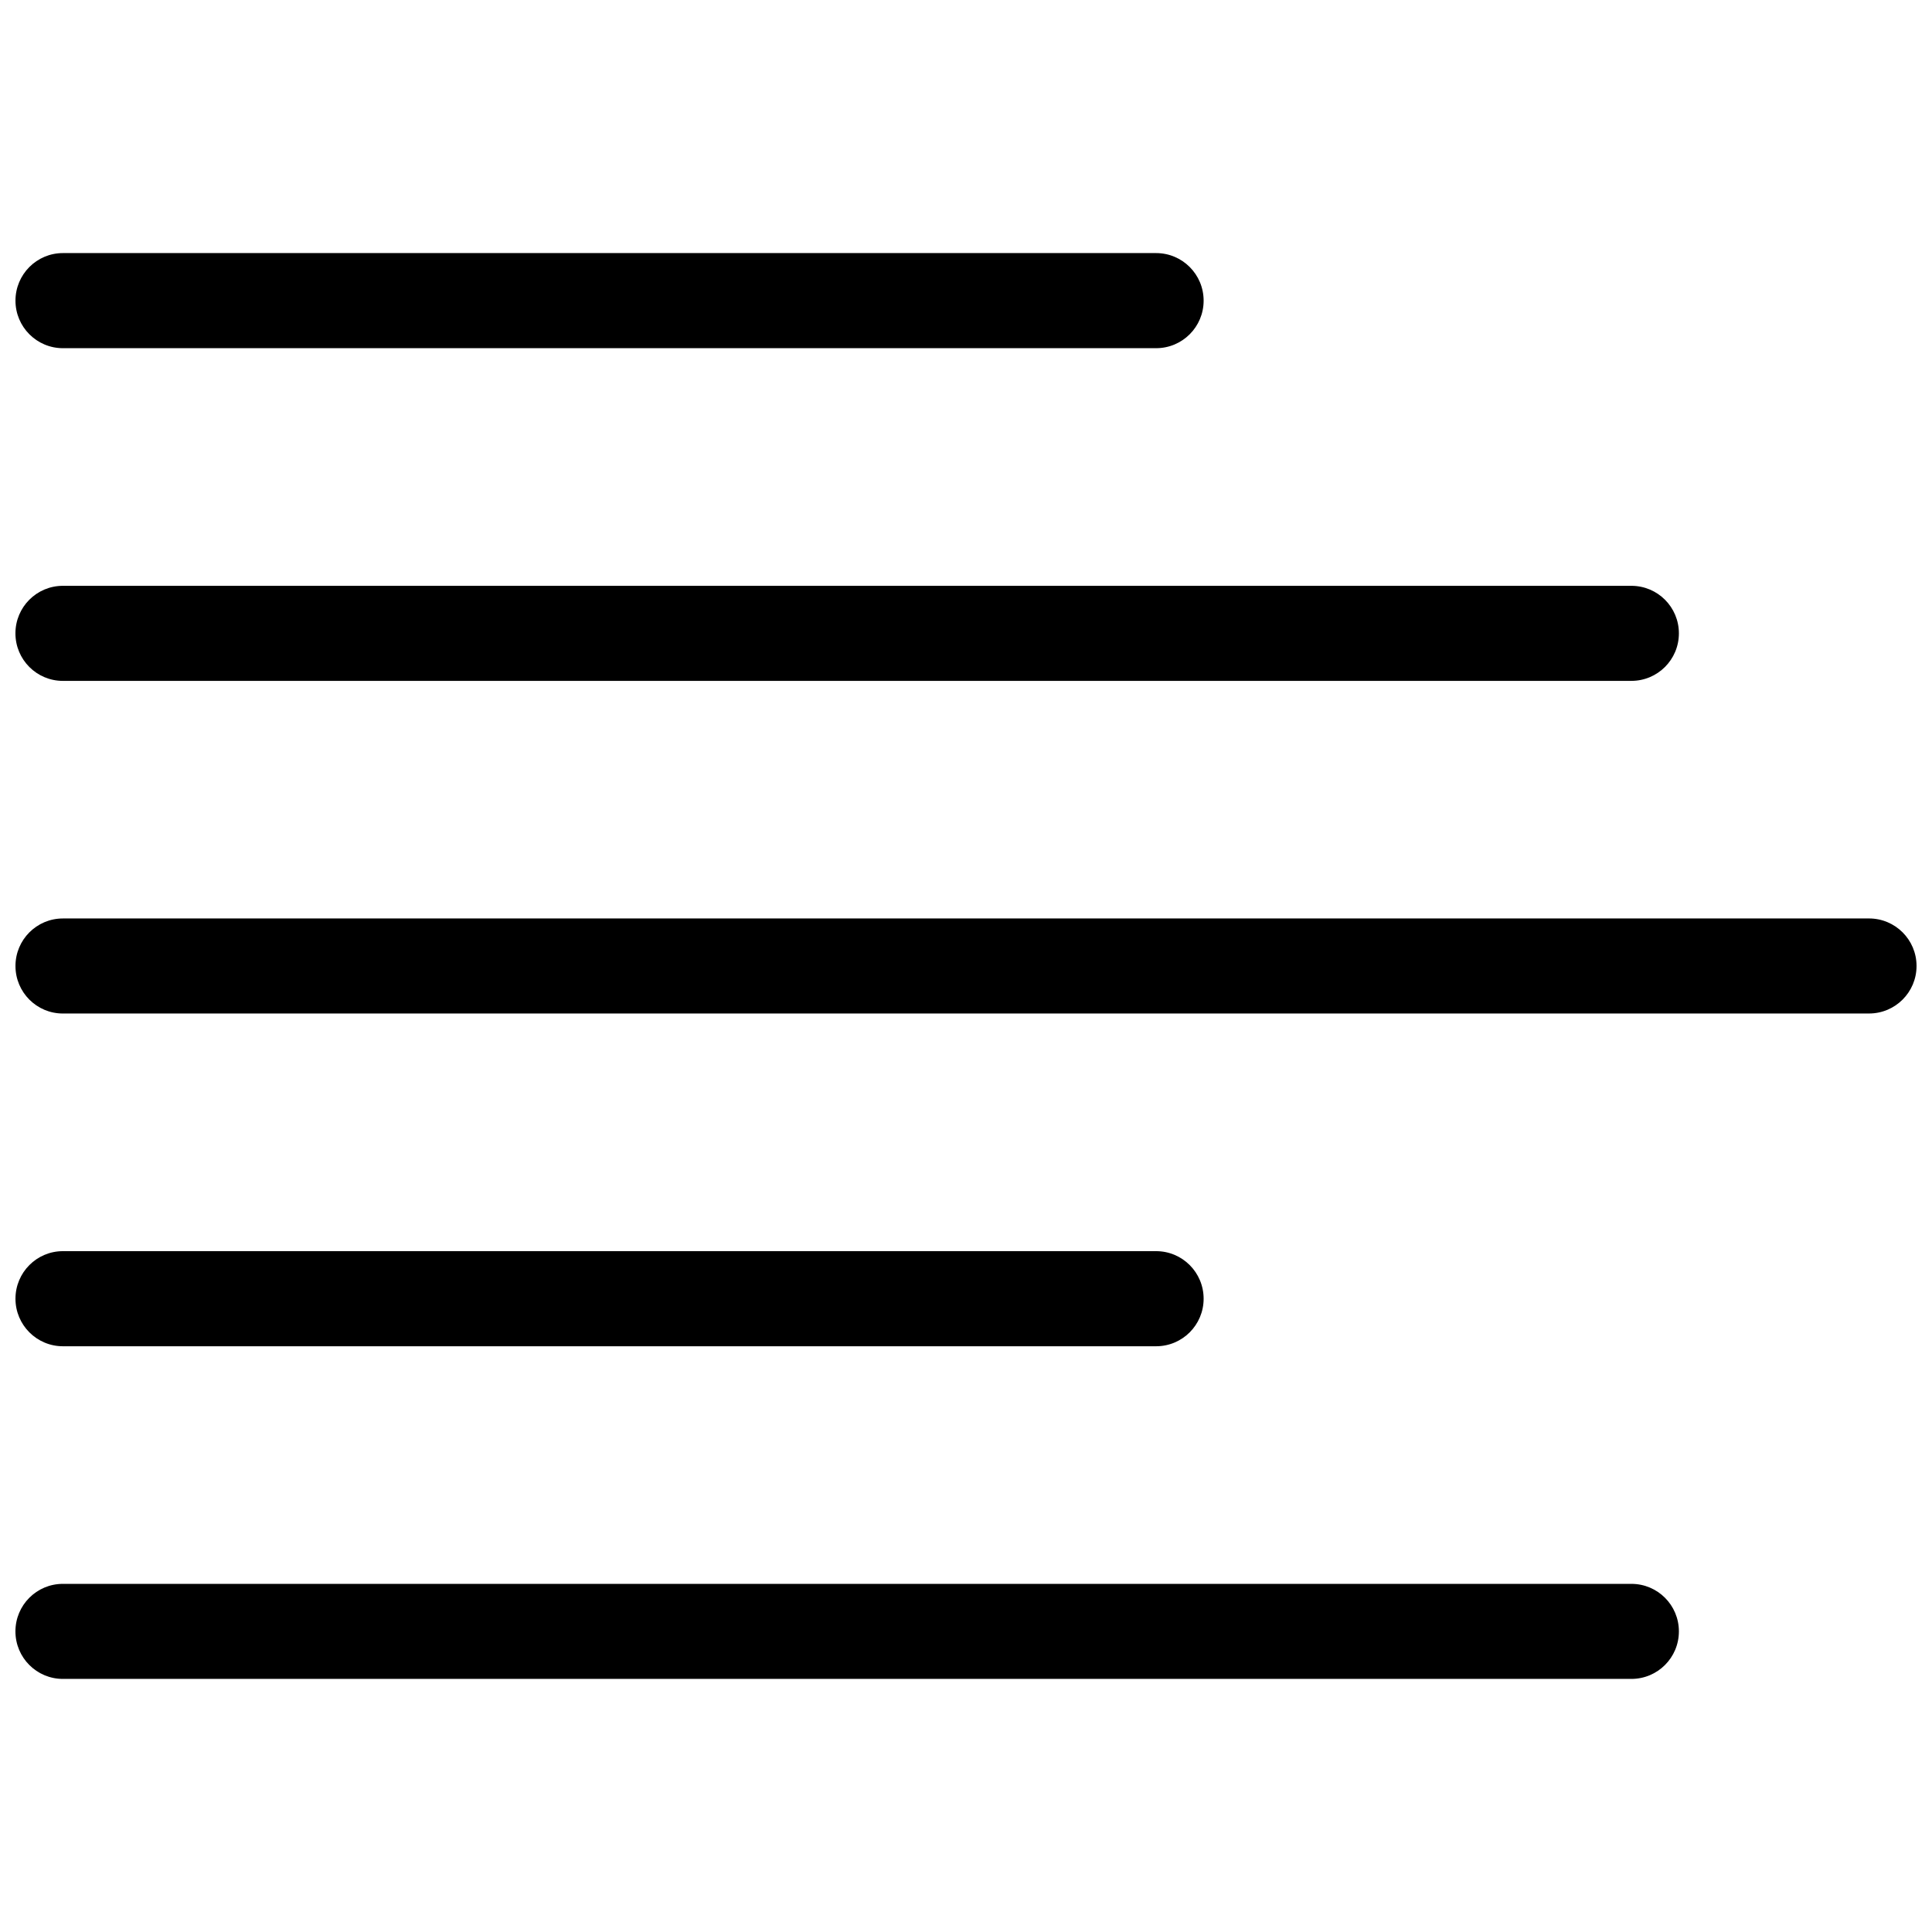
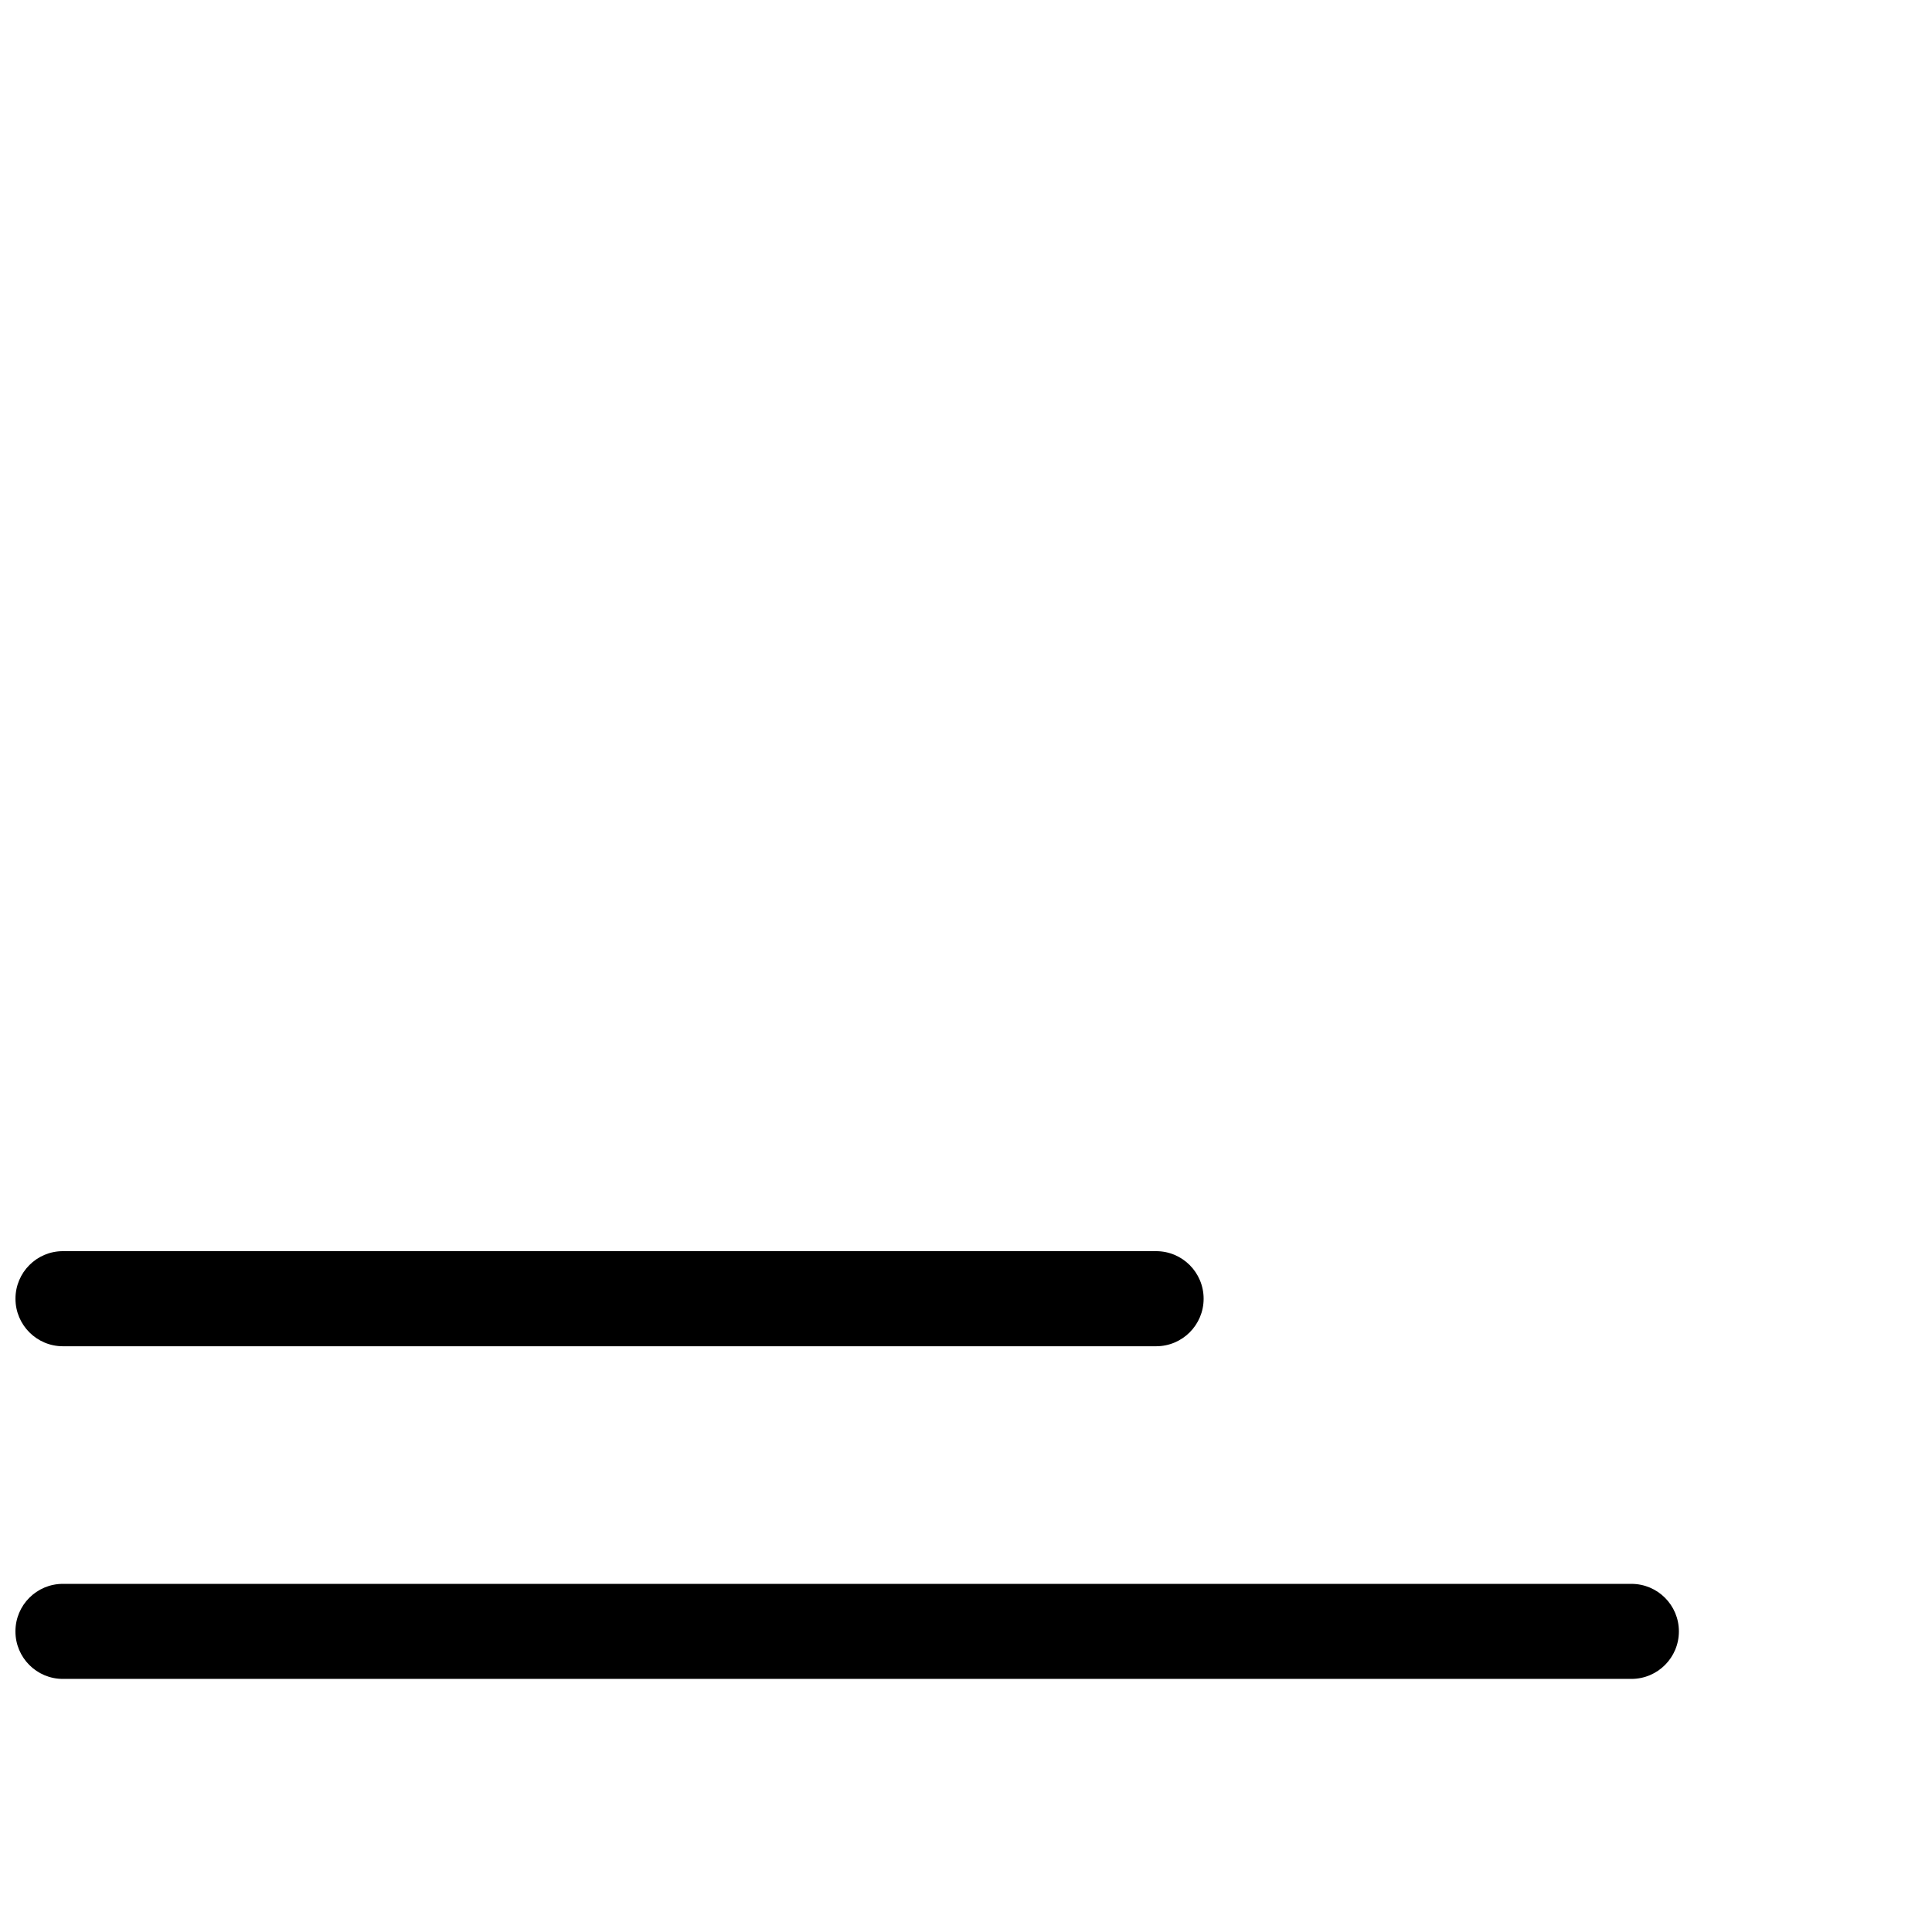
<svg xmlns="http://www.w3.org/2000/svg" width="800px" height="800px" version="1.1" viewBox="144 144 512 512">
  <defs>
    <clipPath id="e">
      <path d="m148.09 563h440.91v26h-440.91z" />
    </clipPath>
    <clipPath id="d">
-       <path d="m148.09 299h440.91v26h-440.91z" />
-     </clipPath>
+       </clipPath>
    <clipPath id="c">
      <path d="m148.09 387h503.81v26h-503.81z" />
    </clipPath>
    <clipPath id="b">
      <path d="m148.09 211h314.91v26h-314.91z" />
    </clipPath>
    <clipPath id="a">
      <path d="m148.09 475h314.91v26h-314.91z" />
    </clipPath>
  </defs>
  <g>
    <g clip-path="url(#e)">
      <path d="m576.33 563.74c6.965 0 12.594 5.629 12.594 12.594 0 6.965-5.629 12.594-12.594 12.594h-415.67c-6.941 0-12.57-5.629-12.57-12.594 0-6.965 5.629-12.594 12.57-12.594z" />
    </g>
    <g clip-path="url(#d)">
      <path d="m576.33 299.25c6.965 0 12.594 5.629 12.594 12.594s-5.629 12.594-12.594 12.594l-415.67 0.004c-6.941 0-12.57-5.633-12.57-12.598s5.629-12.594 12.57-12.594z" />
    </g>
    <g clip-path="url(#c)">
-       <path d="m639.31 387.4c6.965 0 12.594 5.644 12.594 12.594 0 6.953-5.629 12.594-12.594 12.594l-478.64 0.004c-6.941 0.012-12.57-5.629-12.57-12.594s5.629-12.594 12.57-12.594z" />
-     </g>
+       </g>
    <g clip-path="url(#b)">
-       <path d="m450.38 211.07c6.965 0 12.594 5.644 12.594 12.609 0 6.953-5.629 12.594-12.594 12.594h-289.71c-6.941 0-12.57-5.644-12.57-12.594 0-6.969 5.629-12.609 12.57-12.609z" />
-     </g>
+       </g>
    <g clip-path="url(#a)">
      <path d="m450.38 475.57c6.965 0 12.594 5.644 12.594 12.609 0 6.953-5.629 12.594-12.594 12.594h-289.71c-6.941 0-12.57-5.644-12.57-12.594 0-6.969 5.629-12.609 12.57-12.609z" />
    </g>
  </g>
</svg>